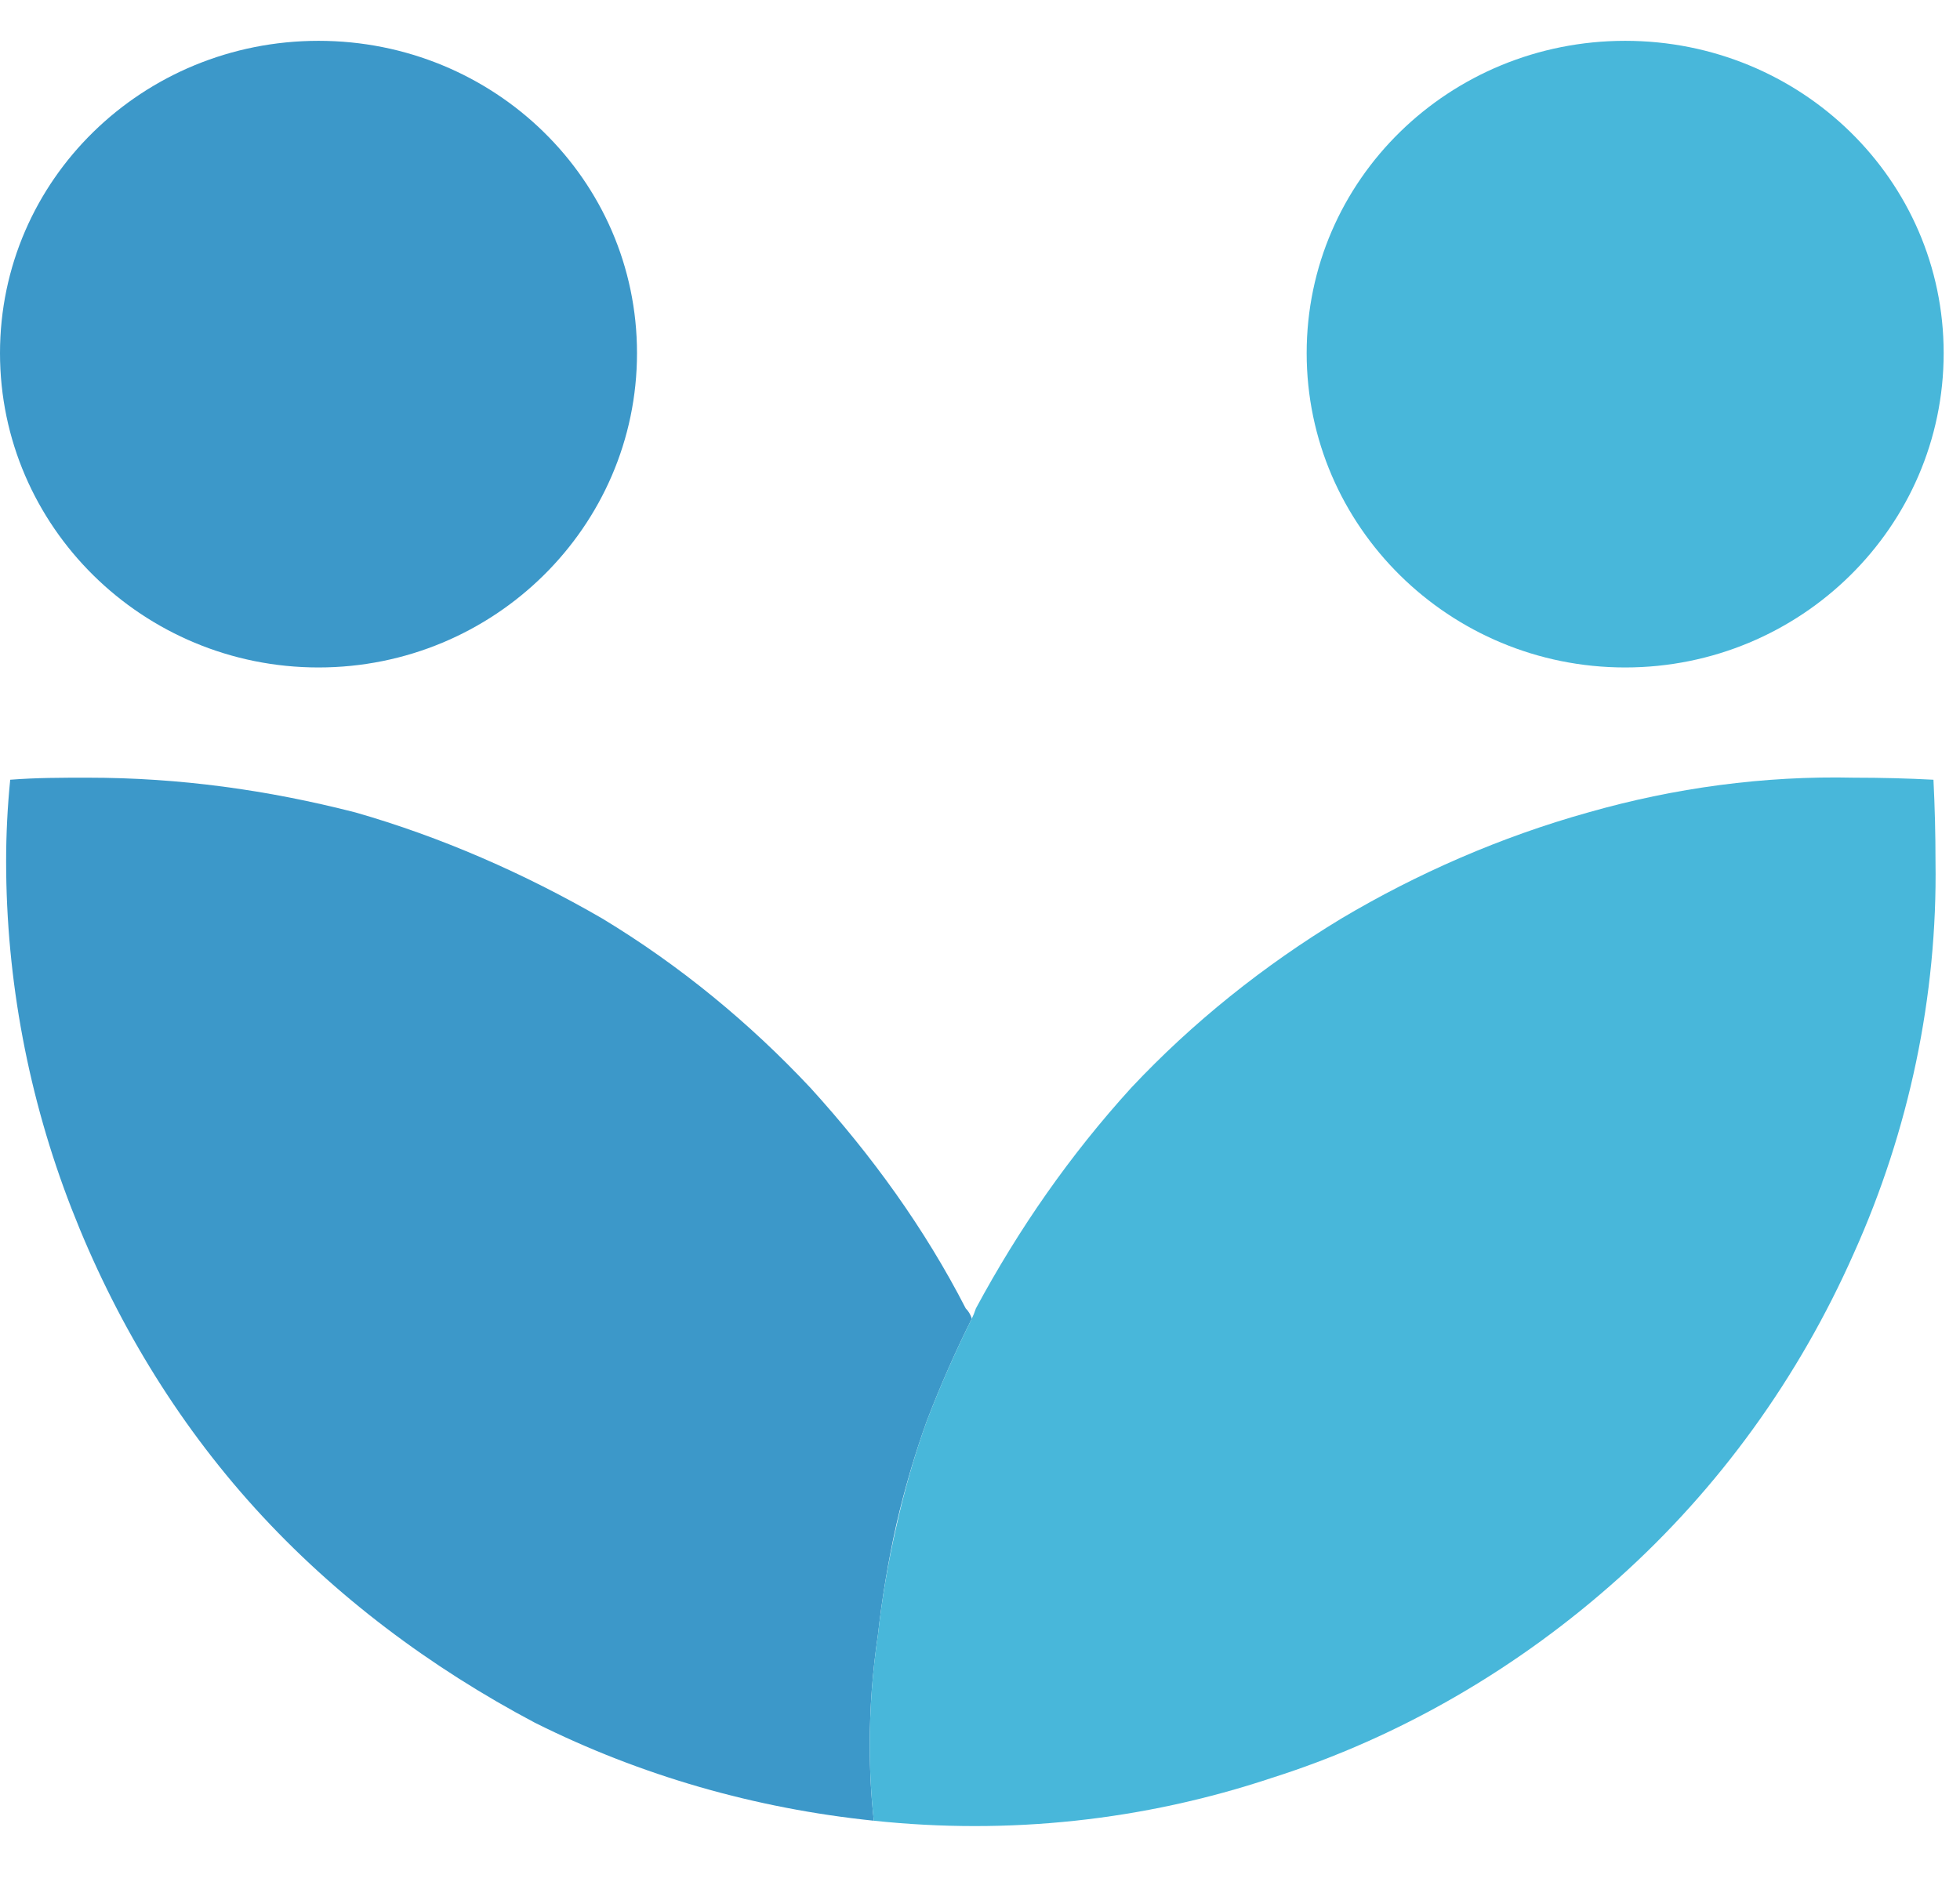
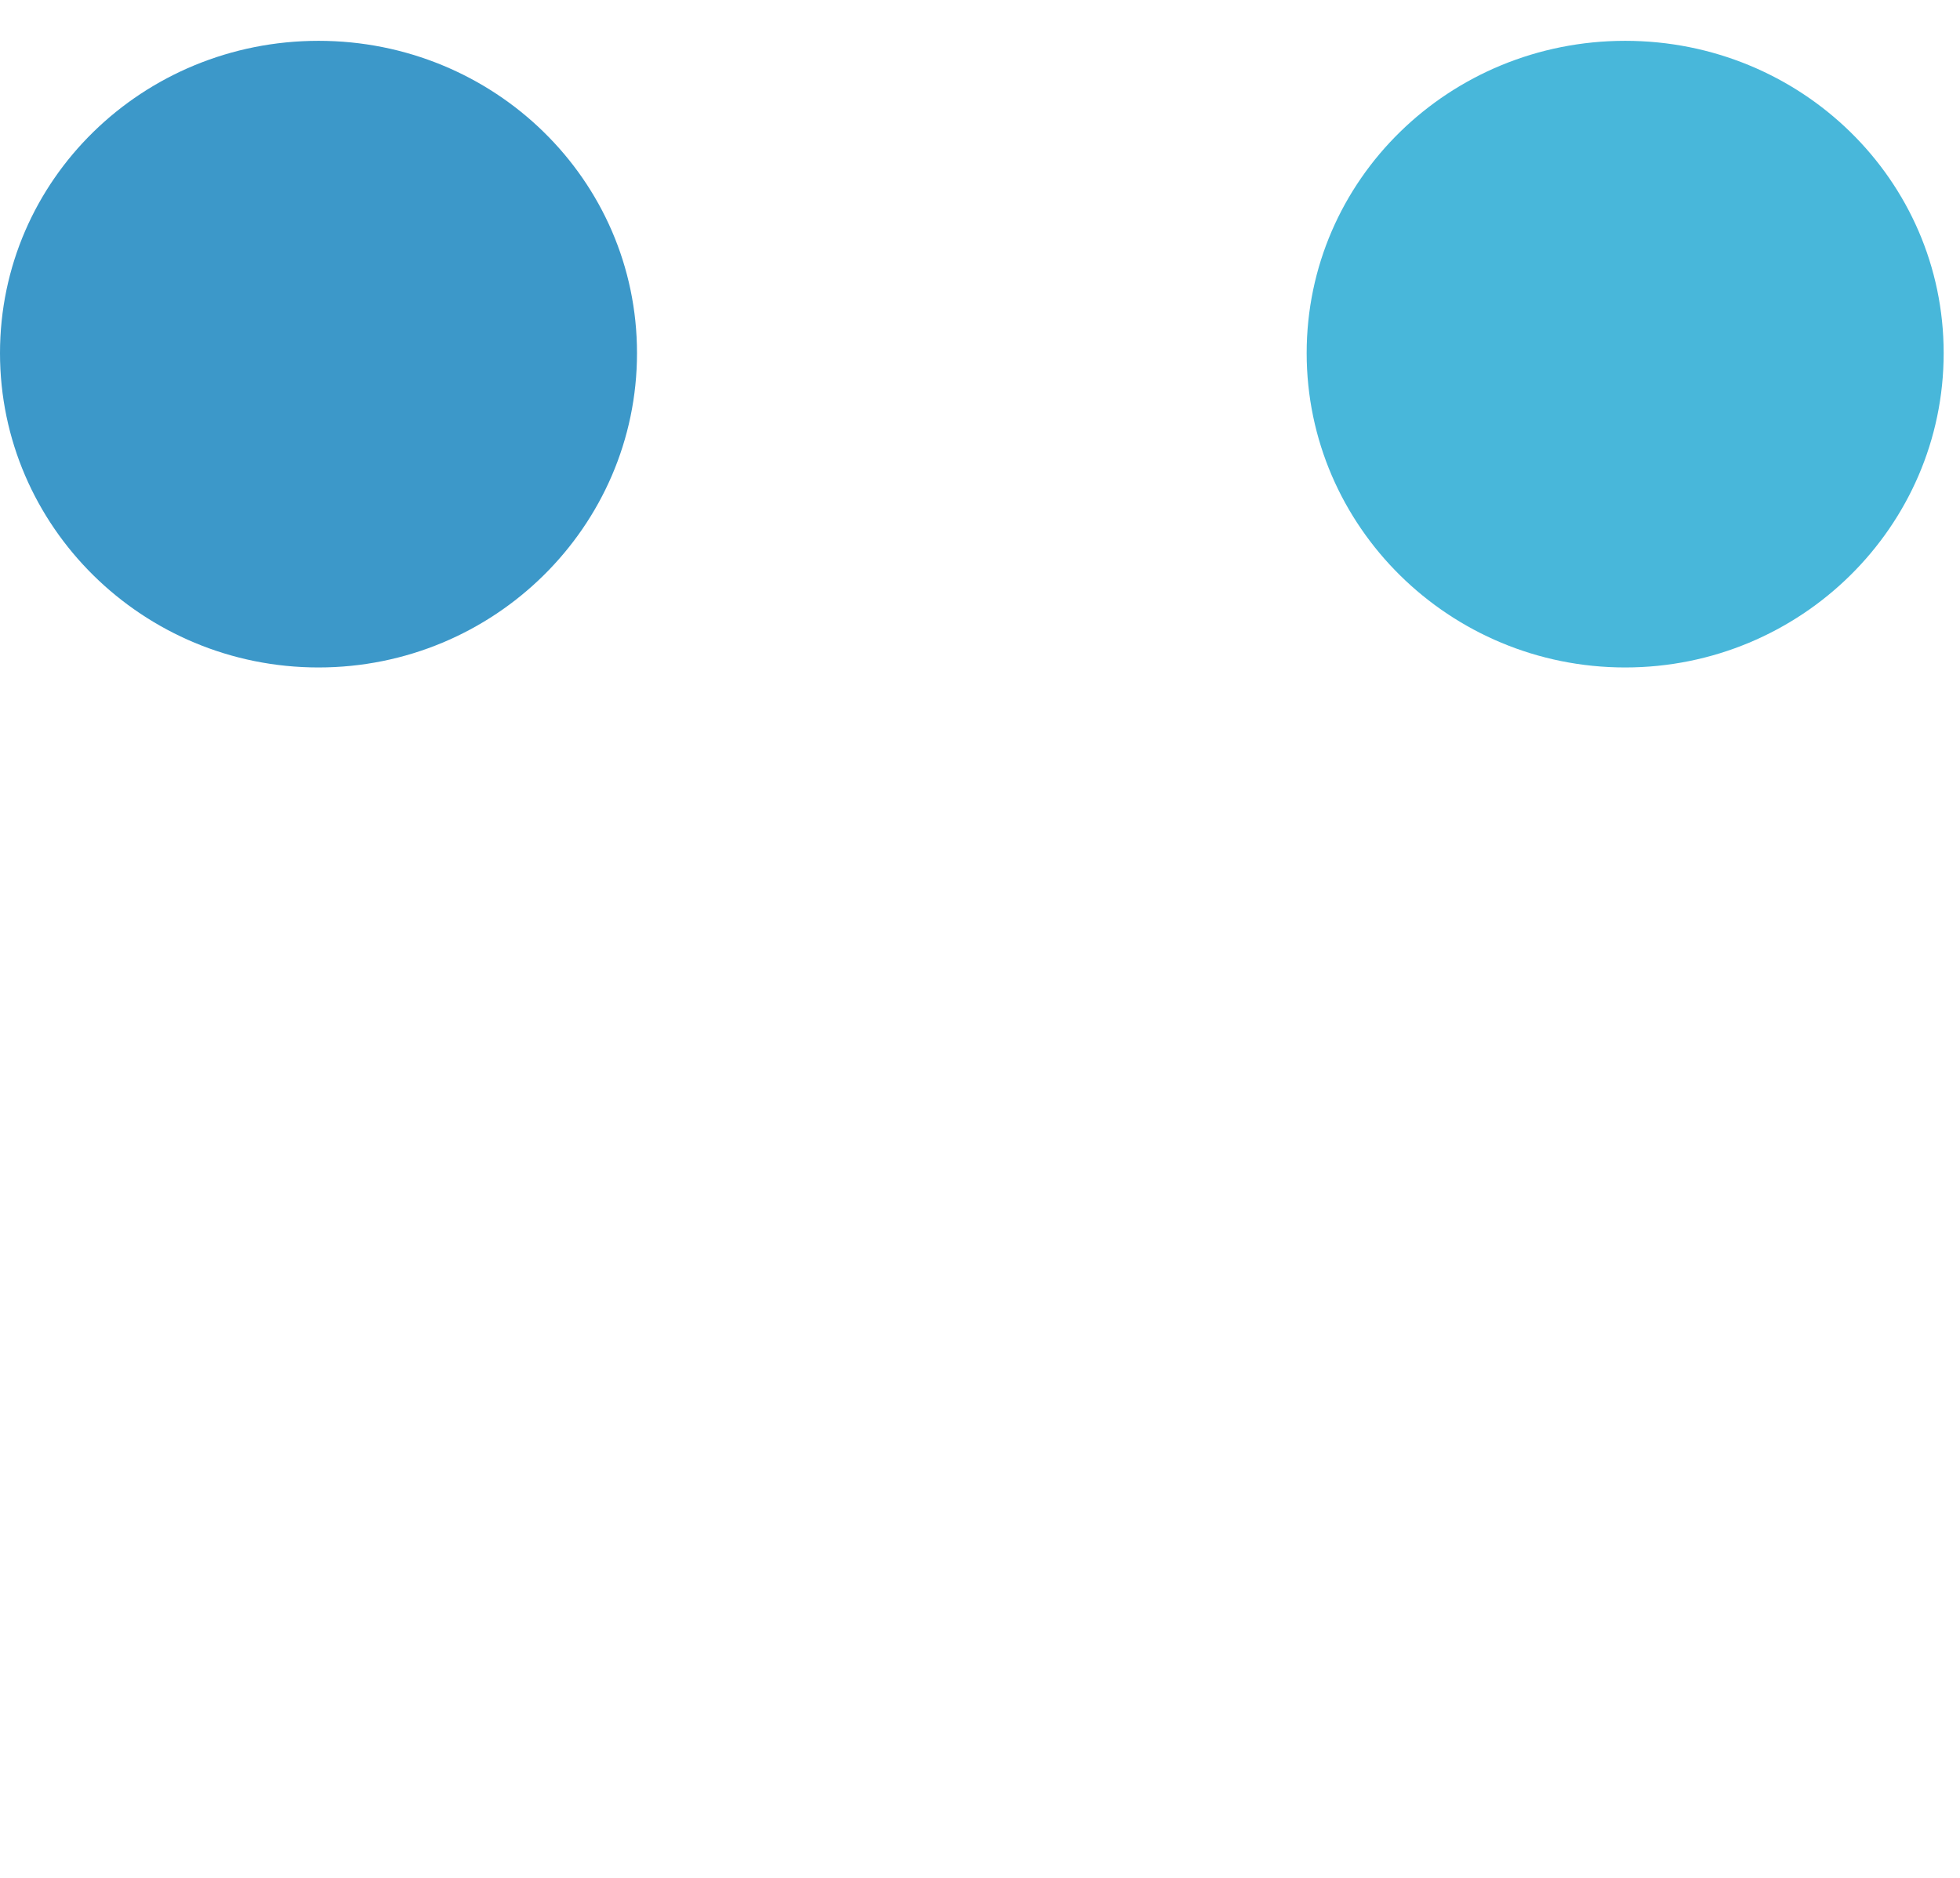
<svg xmlns="http://www.w3.org/2000/svg" version="1.2" viewBox="0 0 96 92" width="96" height="92">
  <title>workforce</title>
  <style>
		.s0 { fill: #3c98c9 } 
		.s1 { fill: #48b7da } 
	</style>
  <path fill-rule="evenodd" class="s0" d="m15.6 32.7c-8.6 0-15.6-6.9-15.6-15.4 0-8.5 7-15.3 15.6-15.3 8.6 0 15.6 6.8 15.6 15.3 0 8.5-7 15.4-15.6 15.4z" />
  <path fill-rule="evenodd" class="s1" d="m79.6 32.7c-8.6 0-15.6-6.9-15.6-15.4 0-8.5 7-15.3 15.6-15.3 8.6 0 15.6 6.8 15.6 15.3 0 8.5-7 15.4-15.6 15.4z" />
-   <path class="s0" d="m42.8 89.2q-0.2-1.8-0.2-3.7 0-2.7 0.4-5.4 0.3-2.7 0.9-5.4 0.6-2.6 1.5-5.1 1-2.6 2.2-5-0.1-0.3-0.3-0.5c-2-3.9-4.6-7.5-7.6-10.8-3-3.2-6.4-6-10.2-8.3-3.8-2.2-7.9-4-12.1-5.2-4.3-1.1-8.6-1.7-13.1-1.7-1.3 0-2.5 0-3.8 0.1q-0.2 2-0.2 4c0 5.8 1.1 11.6 3.2 17 2.1 5.4 5.1 10.4 9 14.7 3.9 4.3 8.6 7.8 13.7 10.5 5.2 2.6 10.8 4.2 16.6 4.8z" />
-   <path class="s1" d="m42.8 89.2c6.6 0.7 13.2 0 19.5-2.1 6.3-2 12.1-5.4 17-9.8 4.9-4.4 8.8-9.8 11.5-15.9 2.7-6 4.1-12.6 4-19.2q0-2-0.1-4-1.9-0.1-3.9-0.1c-4.4-0.1-8.8 0.5-13 1.7-4.3 1.2-8.4 3-12.1 5.2-3.8 2.3-7.3 5.1-10.3 8.3-3 3.3-5.5 6.9-7.6 10.8q-0.1 0.3-0.2 0.5-1.2 2.4-2.2 5-0.9 2.5-1.5 5.2-0.6 2.6-0.9 5.3-0.4 2.7-0.4 5.4 0 1.9 0.2 3.7z" />
</svg>